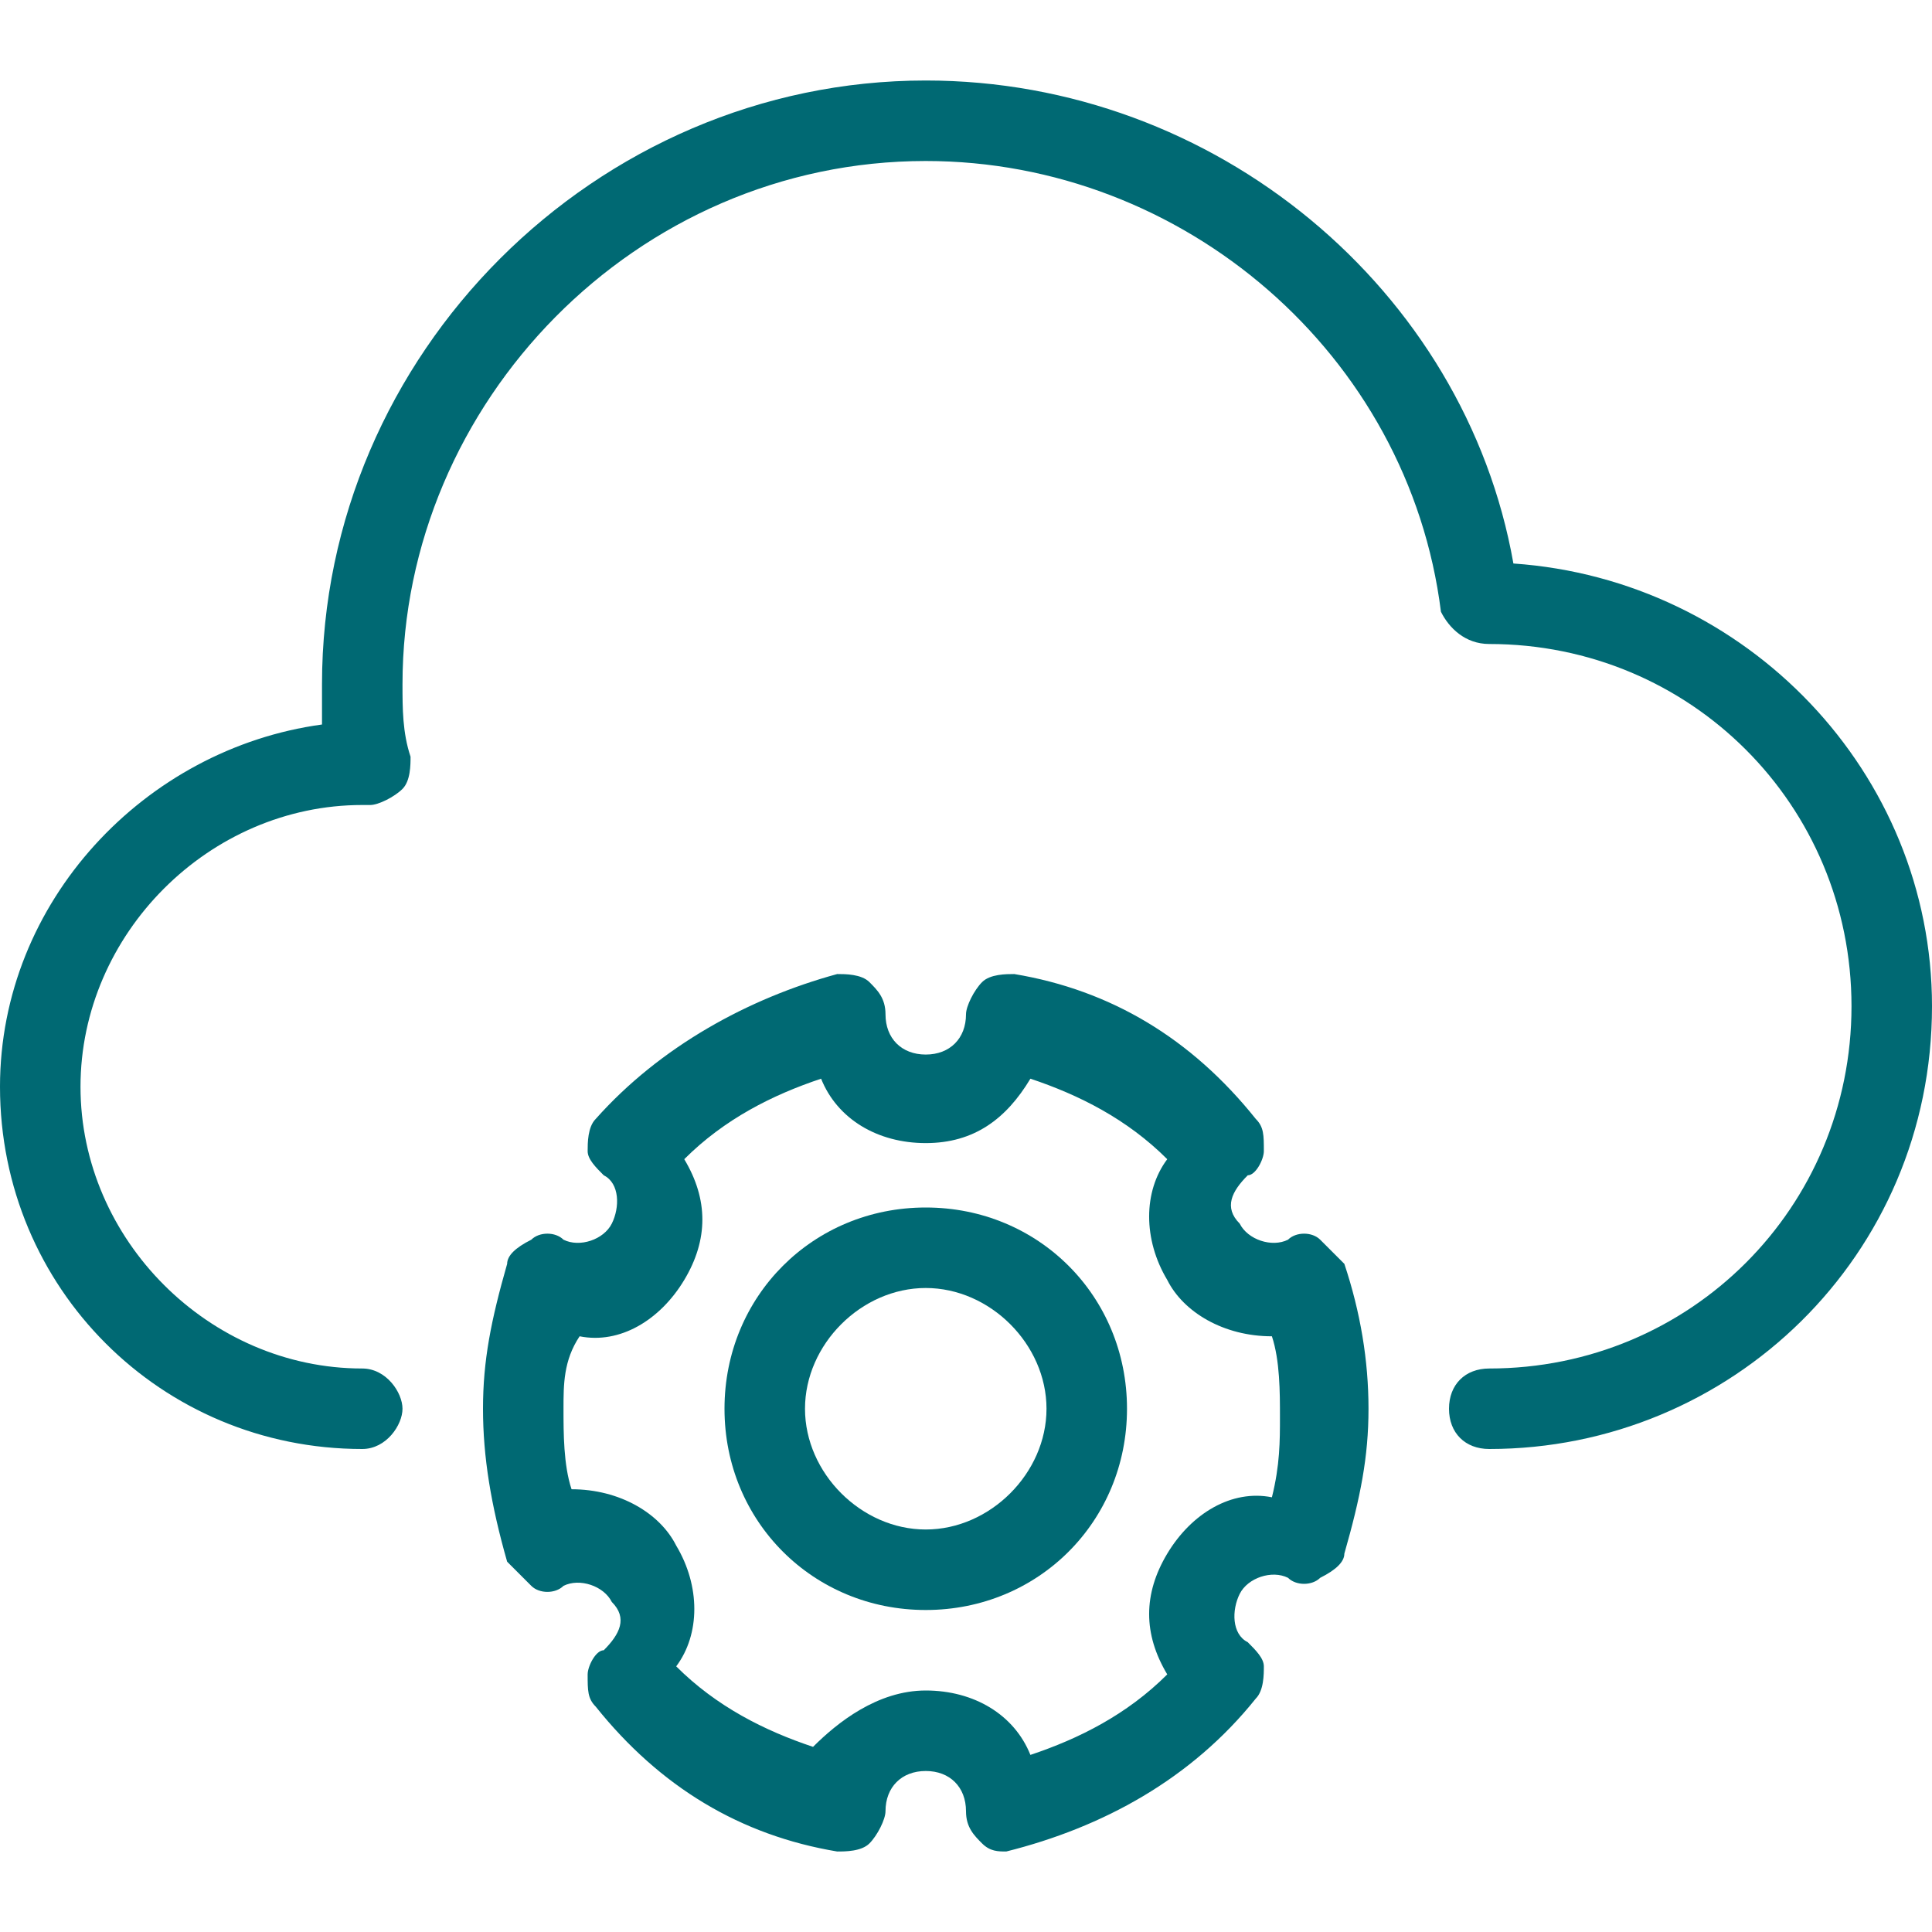
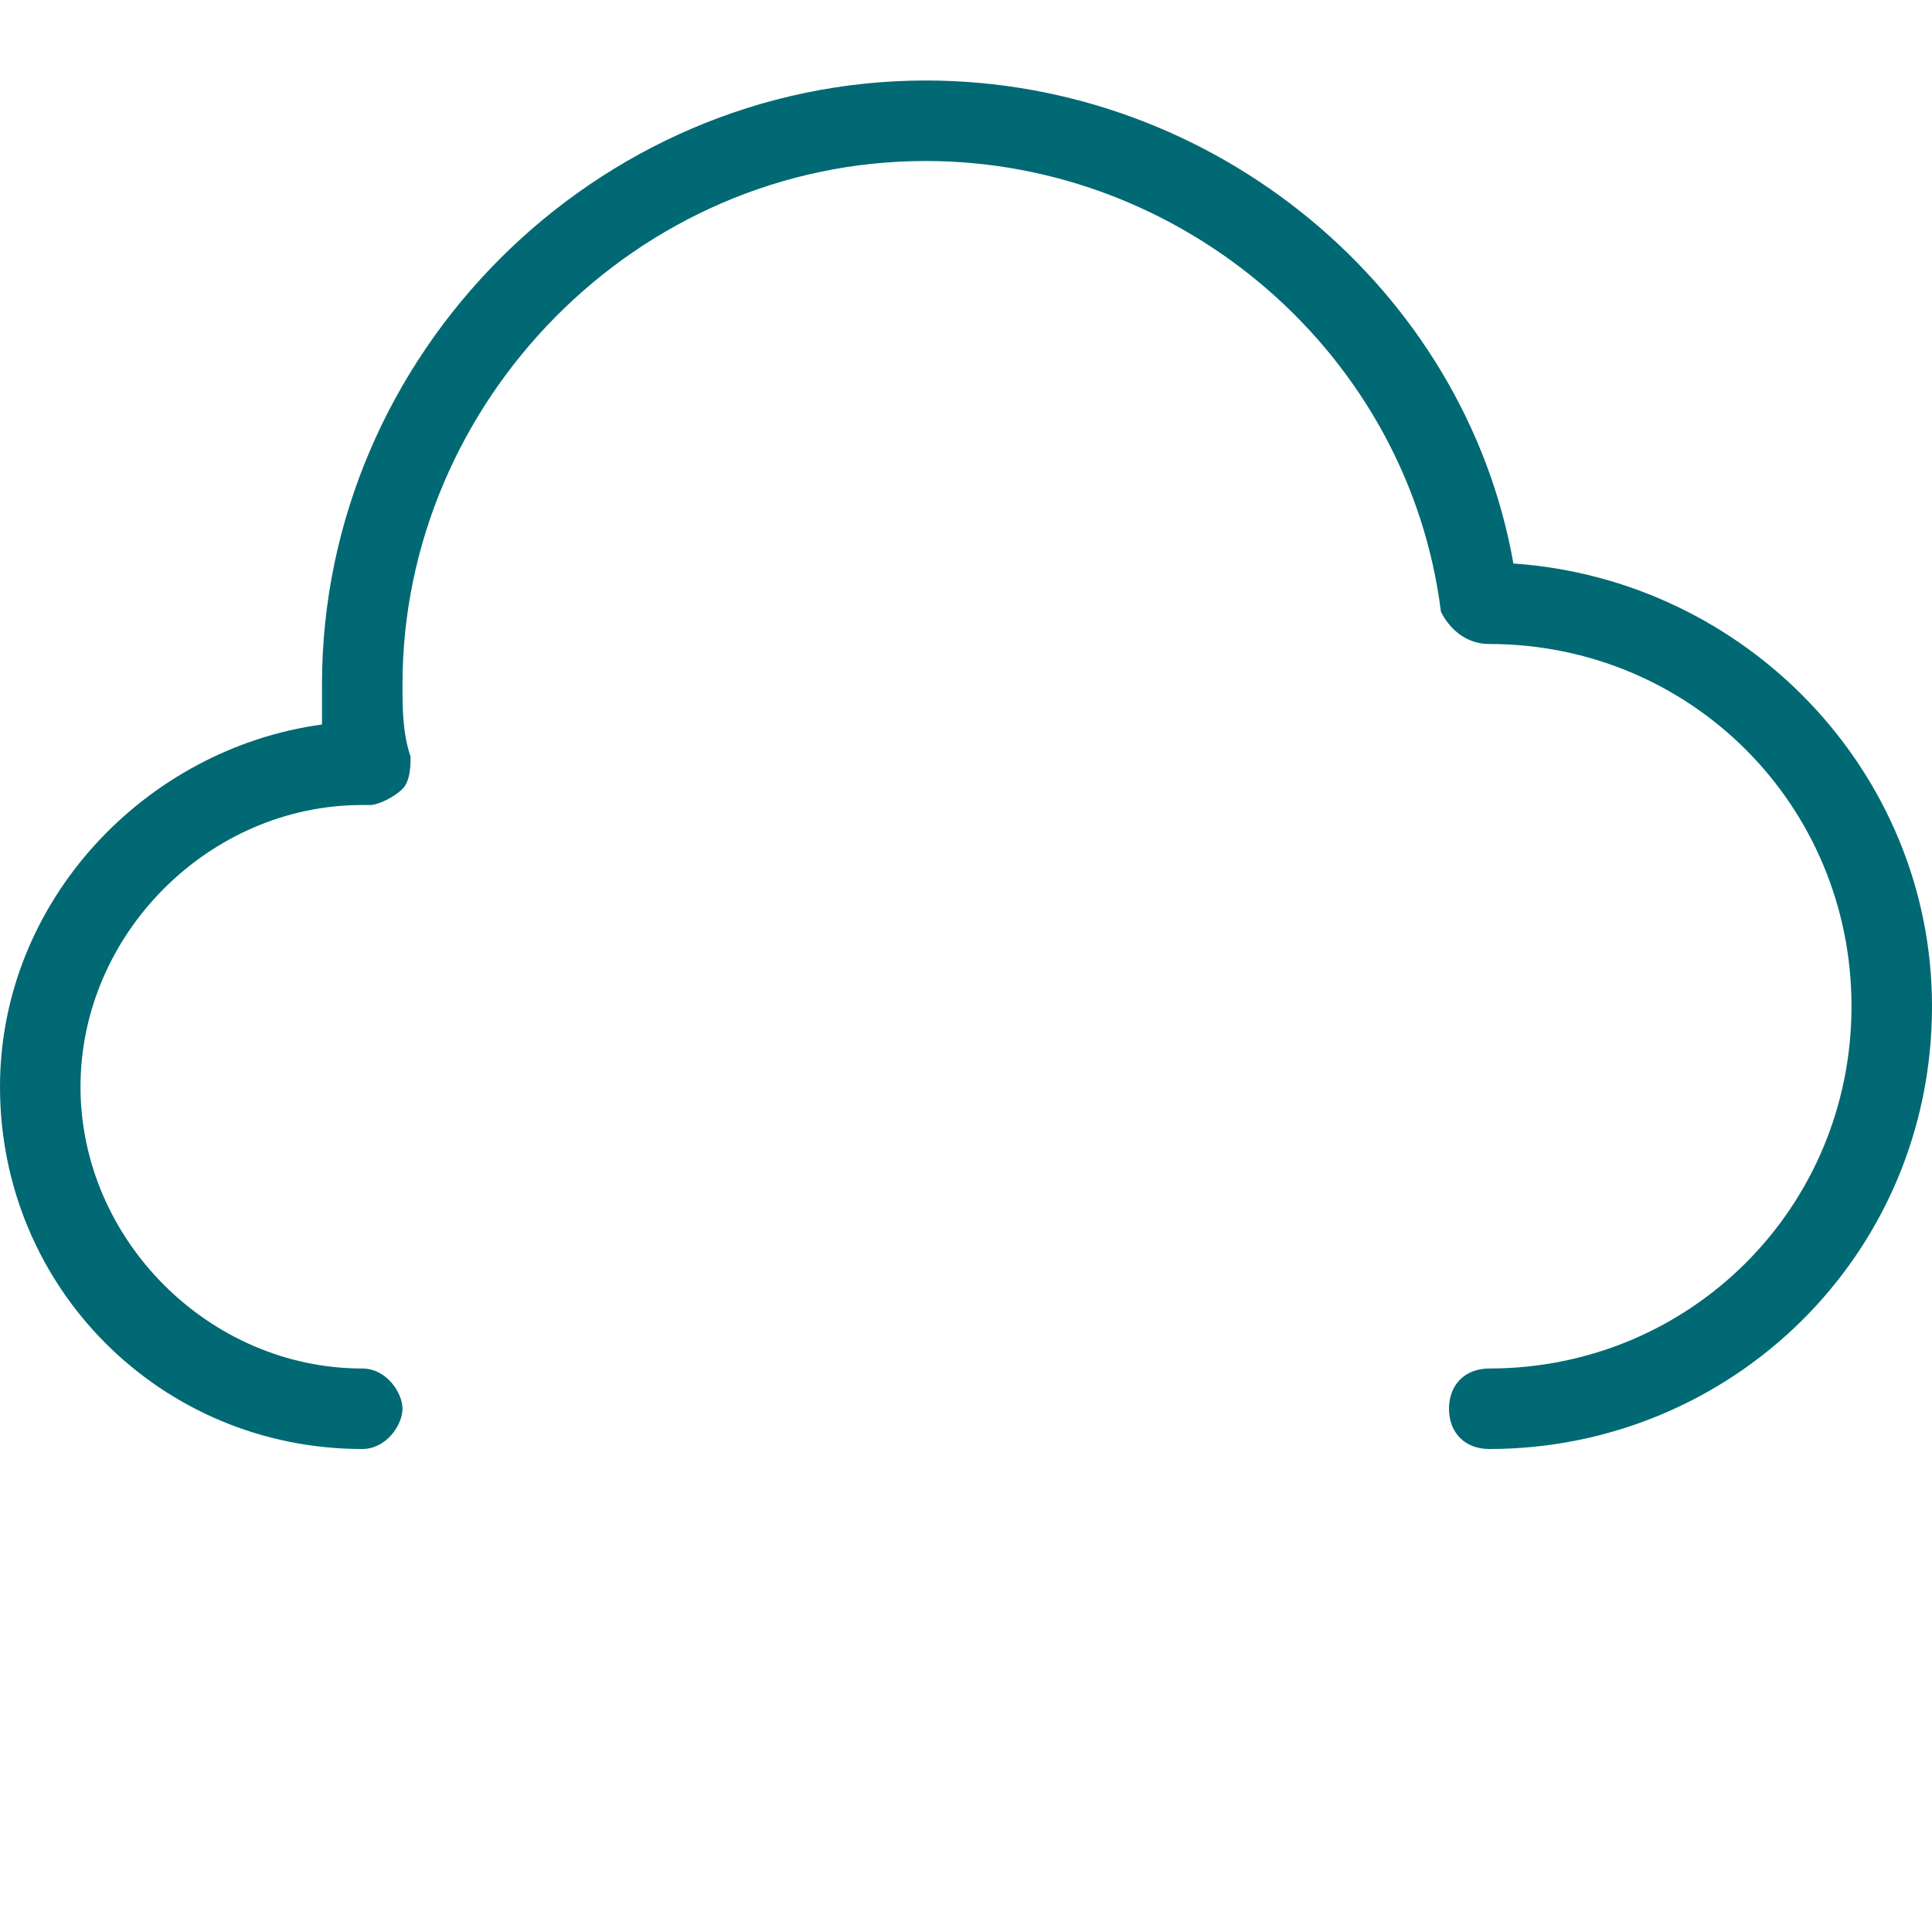
<svg xmlns="http://www.w3.org/2000/svg" version="1.1" id="Layer_1" x="0px" y="0px" viewBox="0 0 24 24" style="enable-background:new 0 0 24 24;" xml:space="preserve">
  <style type="text/css">
	.st0{fill:#006973;}
</style>
  <g>
    <path class="st0" d="M18.5,18c-0.3,0-0.5-0.2-0.5-0.5s0.2-0.5,0.5-0.5c2.5,0,4.5-2,4.5-4.5S21,8,18.5,8c-0.3,0-0.5-0.2-0.6-0.4   C17.5,4.4,14.7,2,11.5,2C7.9,2,5,5,5,8.5c0,0.3,0,0.6,0.1,0.9c0,0.1,0,0.3-0.1,0.4c-0.1,0.1-0.3,0.2-0.4,0.2c0,0-0.1,0-0.1,0   C2.6,10,1,11.6,1,13.5S2.6,17,4.5,17C4.8,17,5,17.3,5,17.5S4.8,18,4.5,18C2,18,0,16,0,13.5c0-2.3,1.8-4.2,4-4.5c0-0.2,0-0.4,0-0.5   C4,4.4,7.4,1,11.5,1c3.6,0,6.7,2.6,7.3,6c2.9,0.2,5.2,2.6,5.2,5.5C24,15.6,21.5,18,18.5,18z" fill="#000000" />
    <g>
      <g>
        <g>
-           <path class="st0" d="M12.5,23c-0.1,0-0.2,0-0.3-0.1c-0.1-0.1-0.2-0.2-0.2-0.4c0-0.3-0.2-0.5-0.5-0.5S11,22.2,11,22.5      c0,0.1-0.1,0.3-0.2,0.4s-0.3,0.1-0.4,0.1c-1.2-0.2-2.2-0.8-3-1.8c-0.1-0.1-0.1-0.2-0.1-0.4c0-0.1,0.1-0.3,0.2-0.3      c0.2-0.2,0.3-0.4,0.1-0.6c-0.1-0.2-0.4-0.3-0.6-0.2c-0.1,0.1-0.3,0.1-0.4,0c-0.1-0.1-0.2-0.2-0.3-0.3C6.1,18.7,6,18.1,6,17.5      s0.1-1.1,0.3-1.8c0-0.1,0.1-0.2,0.3-0.3c0.1-0.1,0.3-0.1,0.4,0c0.2,0.1,0.5,0,0.6-0.2c0.1-0.2,0.1-0.5-0.1-0.6      c-0.1-0.1-0.2-0.2-0.2-0.3c0-0.1,0-0.3,0.1-0.4c0.8-0.9,1.9-1.5,3-1.8c0.1,0,0.3,0,0.4,0.1c0.1,0.1,0.2,0.2,0.2,0.4      c0,0.3,0.2,0.5,0.5,0.5s0.5-0.2,0.5-0.5c0-0.1,0.1-0.3,0.2-0.4c0.1-0.1,0.3-0.1,0.4-0.1c1.2,0.2,2.2,0.8,3,1.8      c0.1,0.1,0.1,0.2,0.1,0.4c0,0.1-0.1,0.3-0.2,0.3c-0.2,0.2-0.3,0.4-0.1,0.6c0.1,0.2,0.4,0.3,0.6,0.2c0.1-0.1,0.3-0.1,0.4,0      c0.1,0.1,0.2,0.2,0.3,0.3c0.2,0.6,0.3,1.2,0.3,1.8s-0.1,1.1-0.3,1.8c0,0.1-0.1,0.2-0.3,0.3c-0.1,0.1-0.3,0.1-0.4,0      c-0.2-0.1-0.5,0-0.6,0.2c-0.1,0.2-0.1,0.5,0.1,0.6c0.1,0.1,0.2,0.2,0.2,0.3c0,0.1,0,0.3-0.1,0.4C14.8,22.1,13.7,22.7,12.5,23      C12.5,22.9,12.5,23,12.5,23z M11.5,21c0.6,0,1.1,0.3,1.3,0.8c0.6-0.2,1.2-0.5,1.7-1c-0.3-0.5-0.3-1,0-1.5      c0.3-0.5,0.8-0.8,1.3-0.7c0.1-0.4,0.1-0.7,0.1-1s0-0.7-0.1-1c-0.6,0-1.1-0.3-1.3-0.7c-0.3-0.5-0.3-1.1,0-1.5      c-0.5-0.5-1.1-0.8-1.7-1c-0.3,0.5-0.7,0.8-1.3,0.8s-1.1-0.3-1.3-0.8c-0.6,0.2-1.2,0.5-1.7,1c0.3,0.5,0.3,1,0,1.5      c-0.3,0.5-0.8,0.8-1.3,0.7C7,16.9,7,17.2,7,17.5s0,0.7,0.1,1c0.6,0,1.1,0.3,1.3,0.7c0.3,0.5,0.3,1.1,0,1.5      c0.5,0.5,1.1,0.8,1.7,1C10.4,21.4,10.9,21,11.5,21z" fill="#000000" />
-         </g>
+           </g>
      </g>
-       <path class="st0" d="M11.5,20C10.1,20,9,18.9,9,17.5s1.1-2.5,2.5-2.5s2.5,1.1,2.5,2.5S12.9,20,11.5,20z M11.5,16    c-0.8,0-1.5,0.7-1.5,1.5s0.7,1.5,1.5,1.5s1.5-0.7,1.5-1.5S12.3,16,11.5,16z" fill="#000000" />
    </g>
  </g>
</svg>